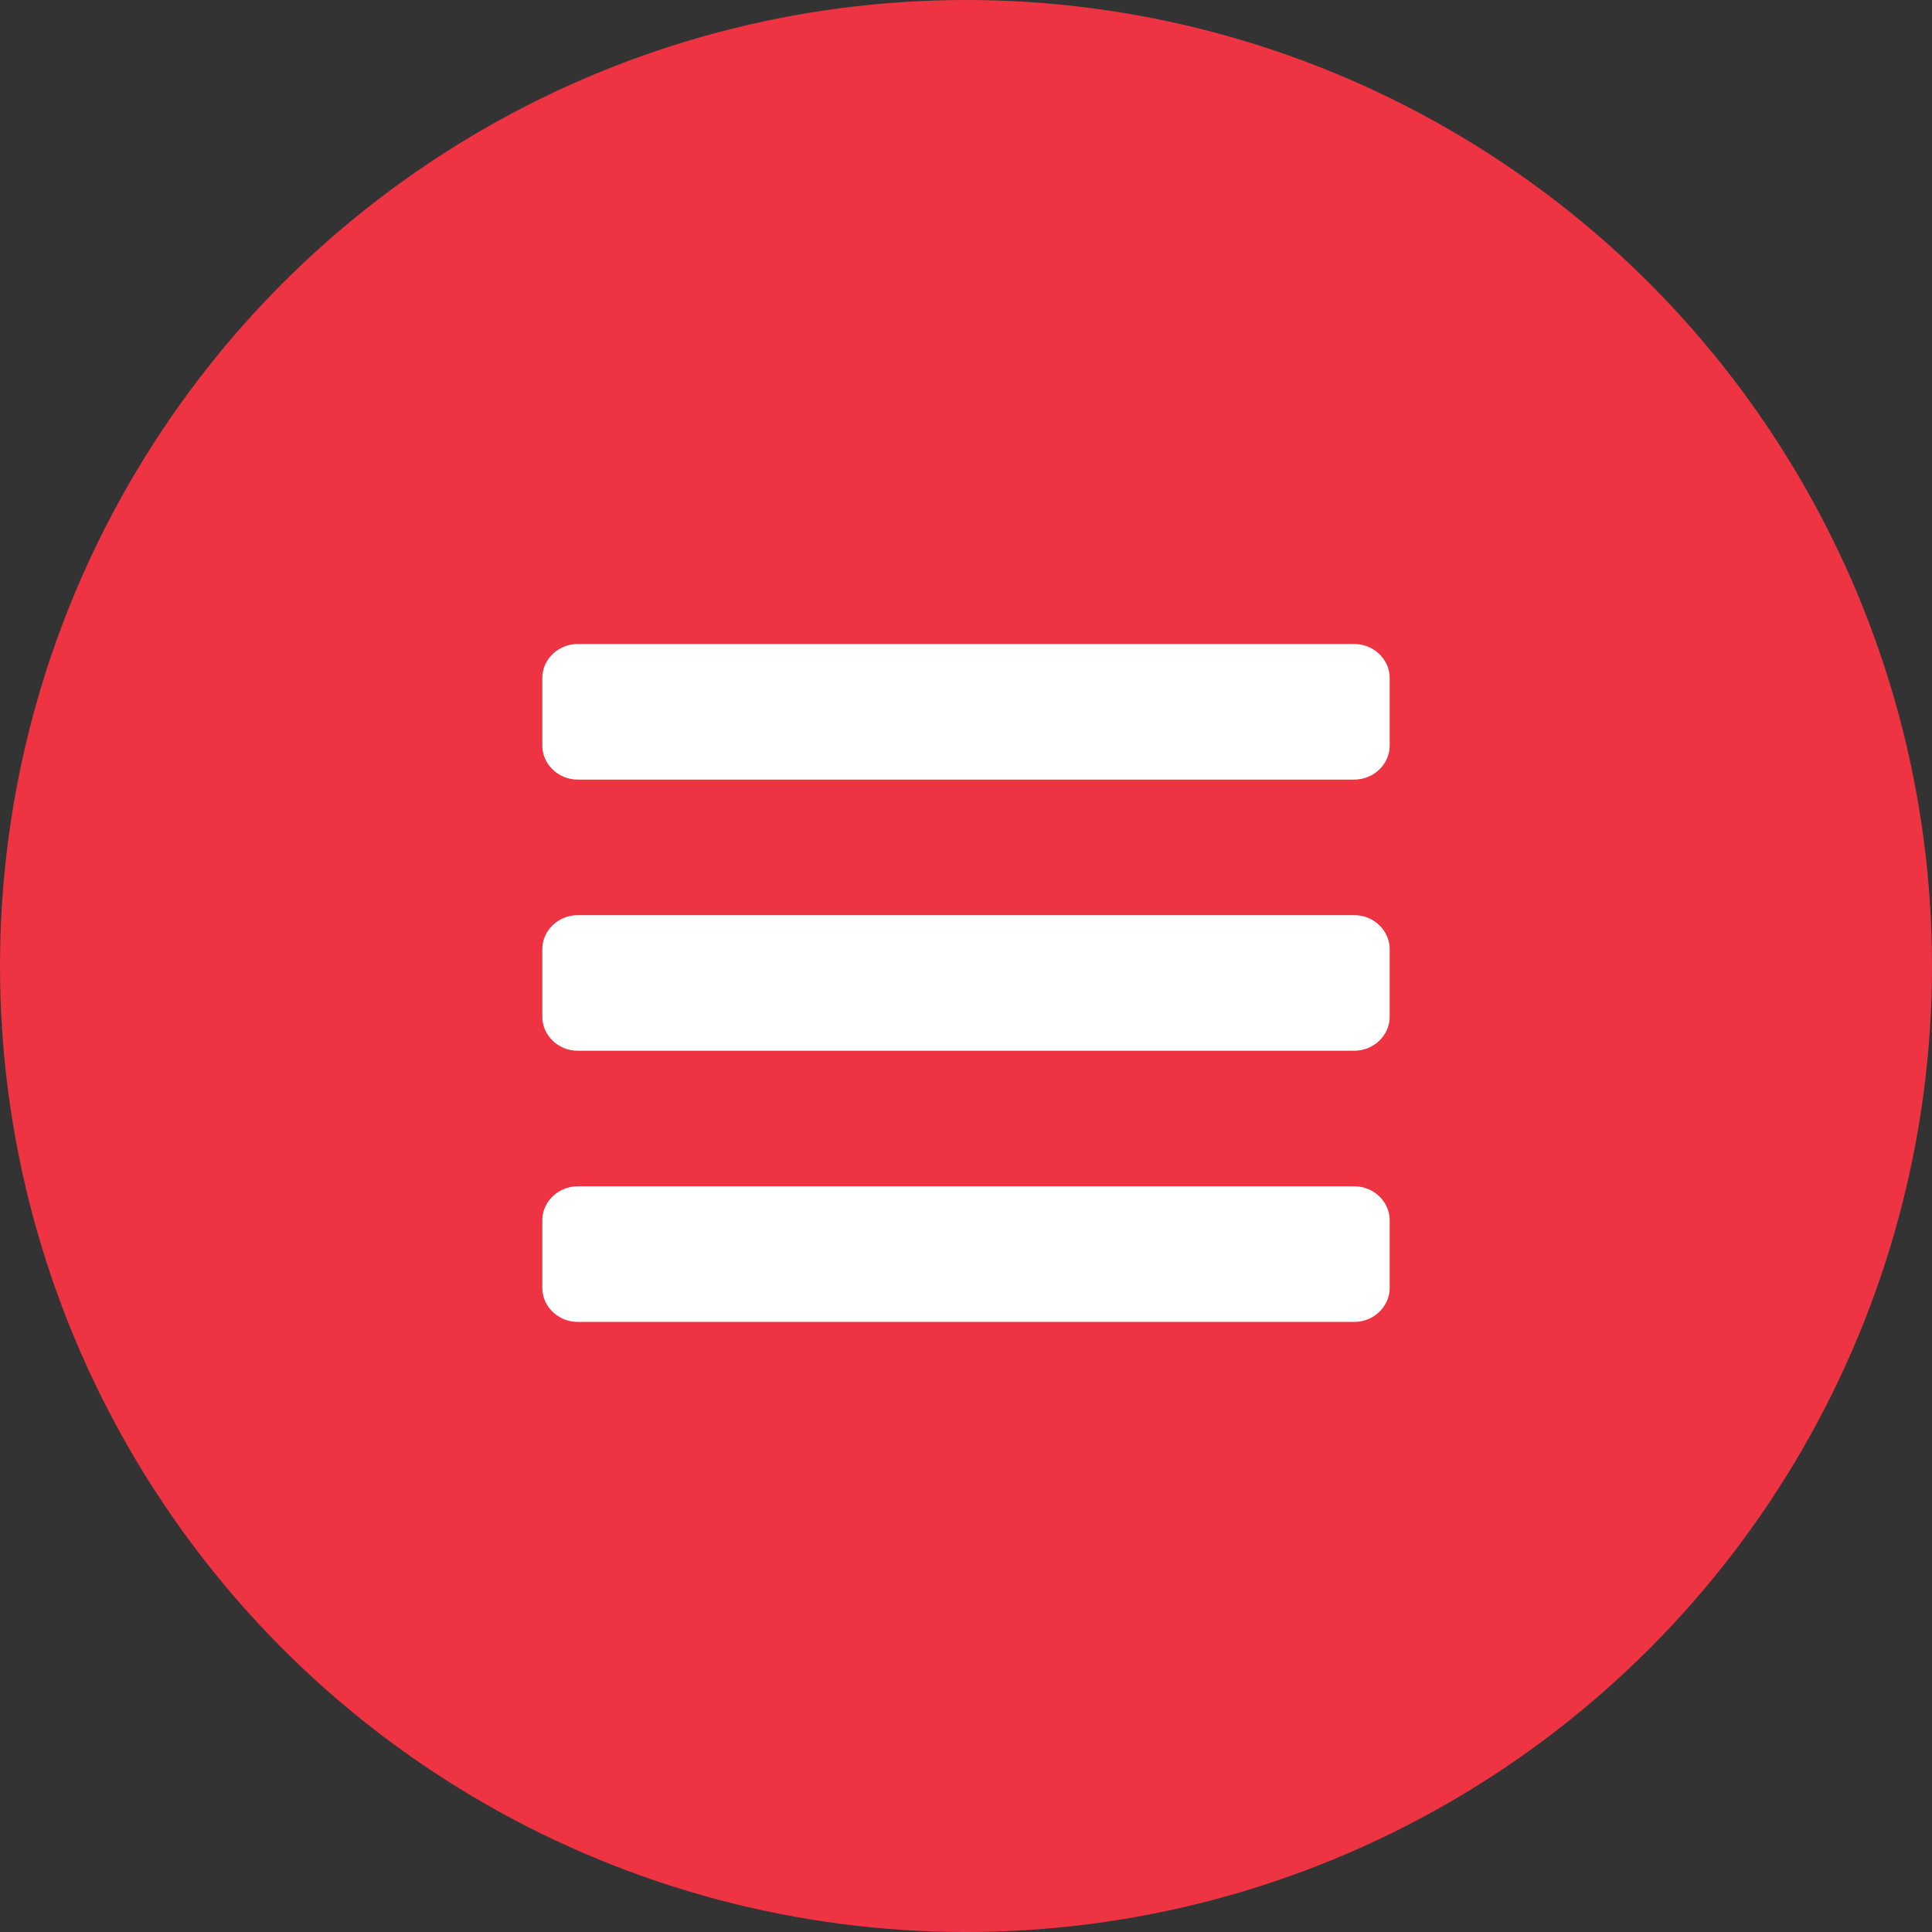
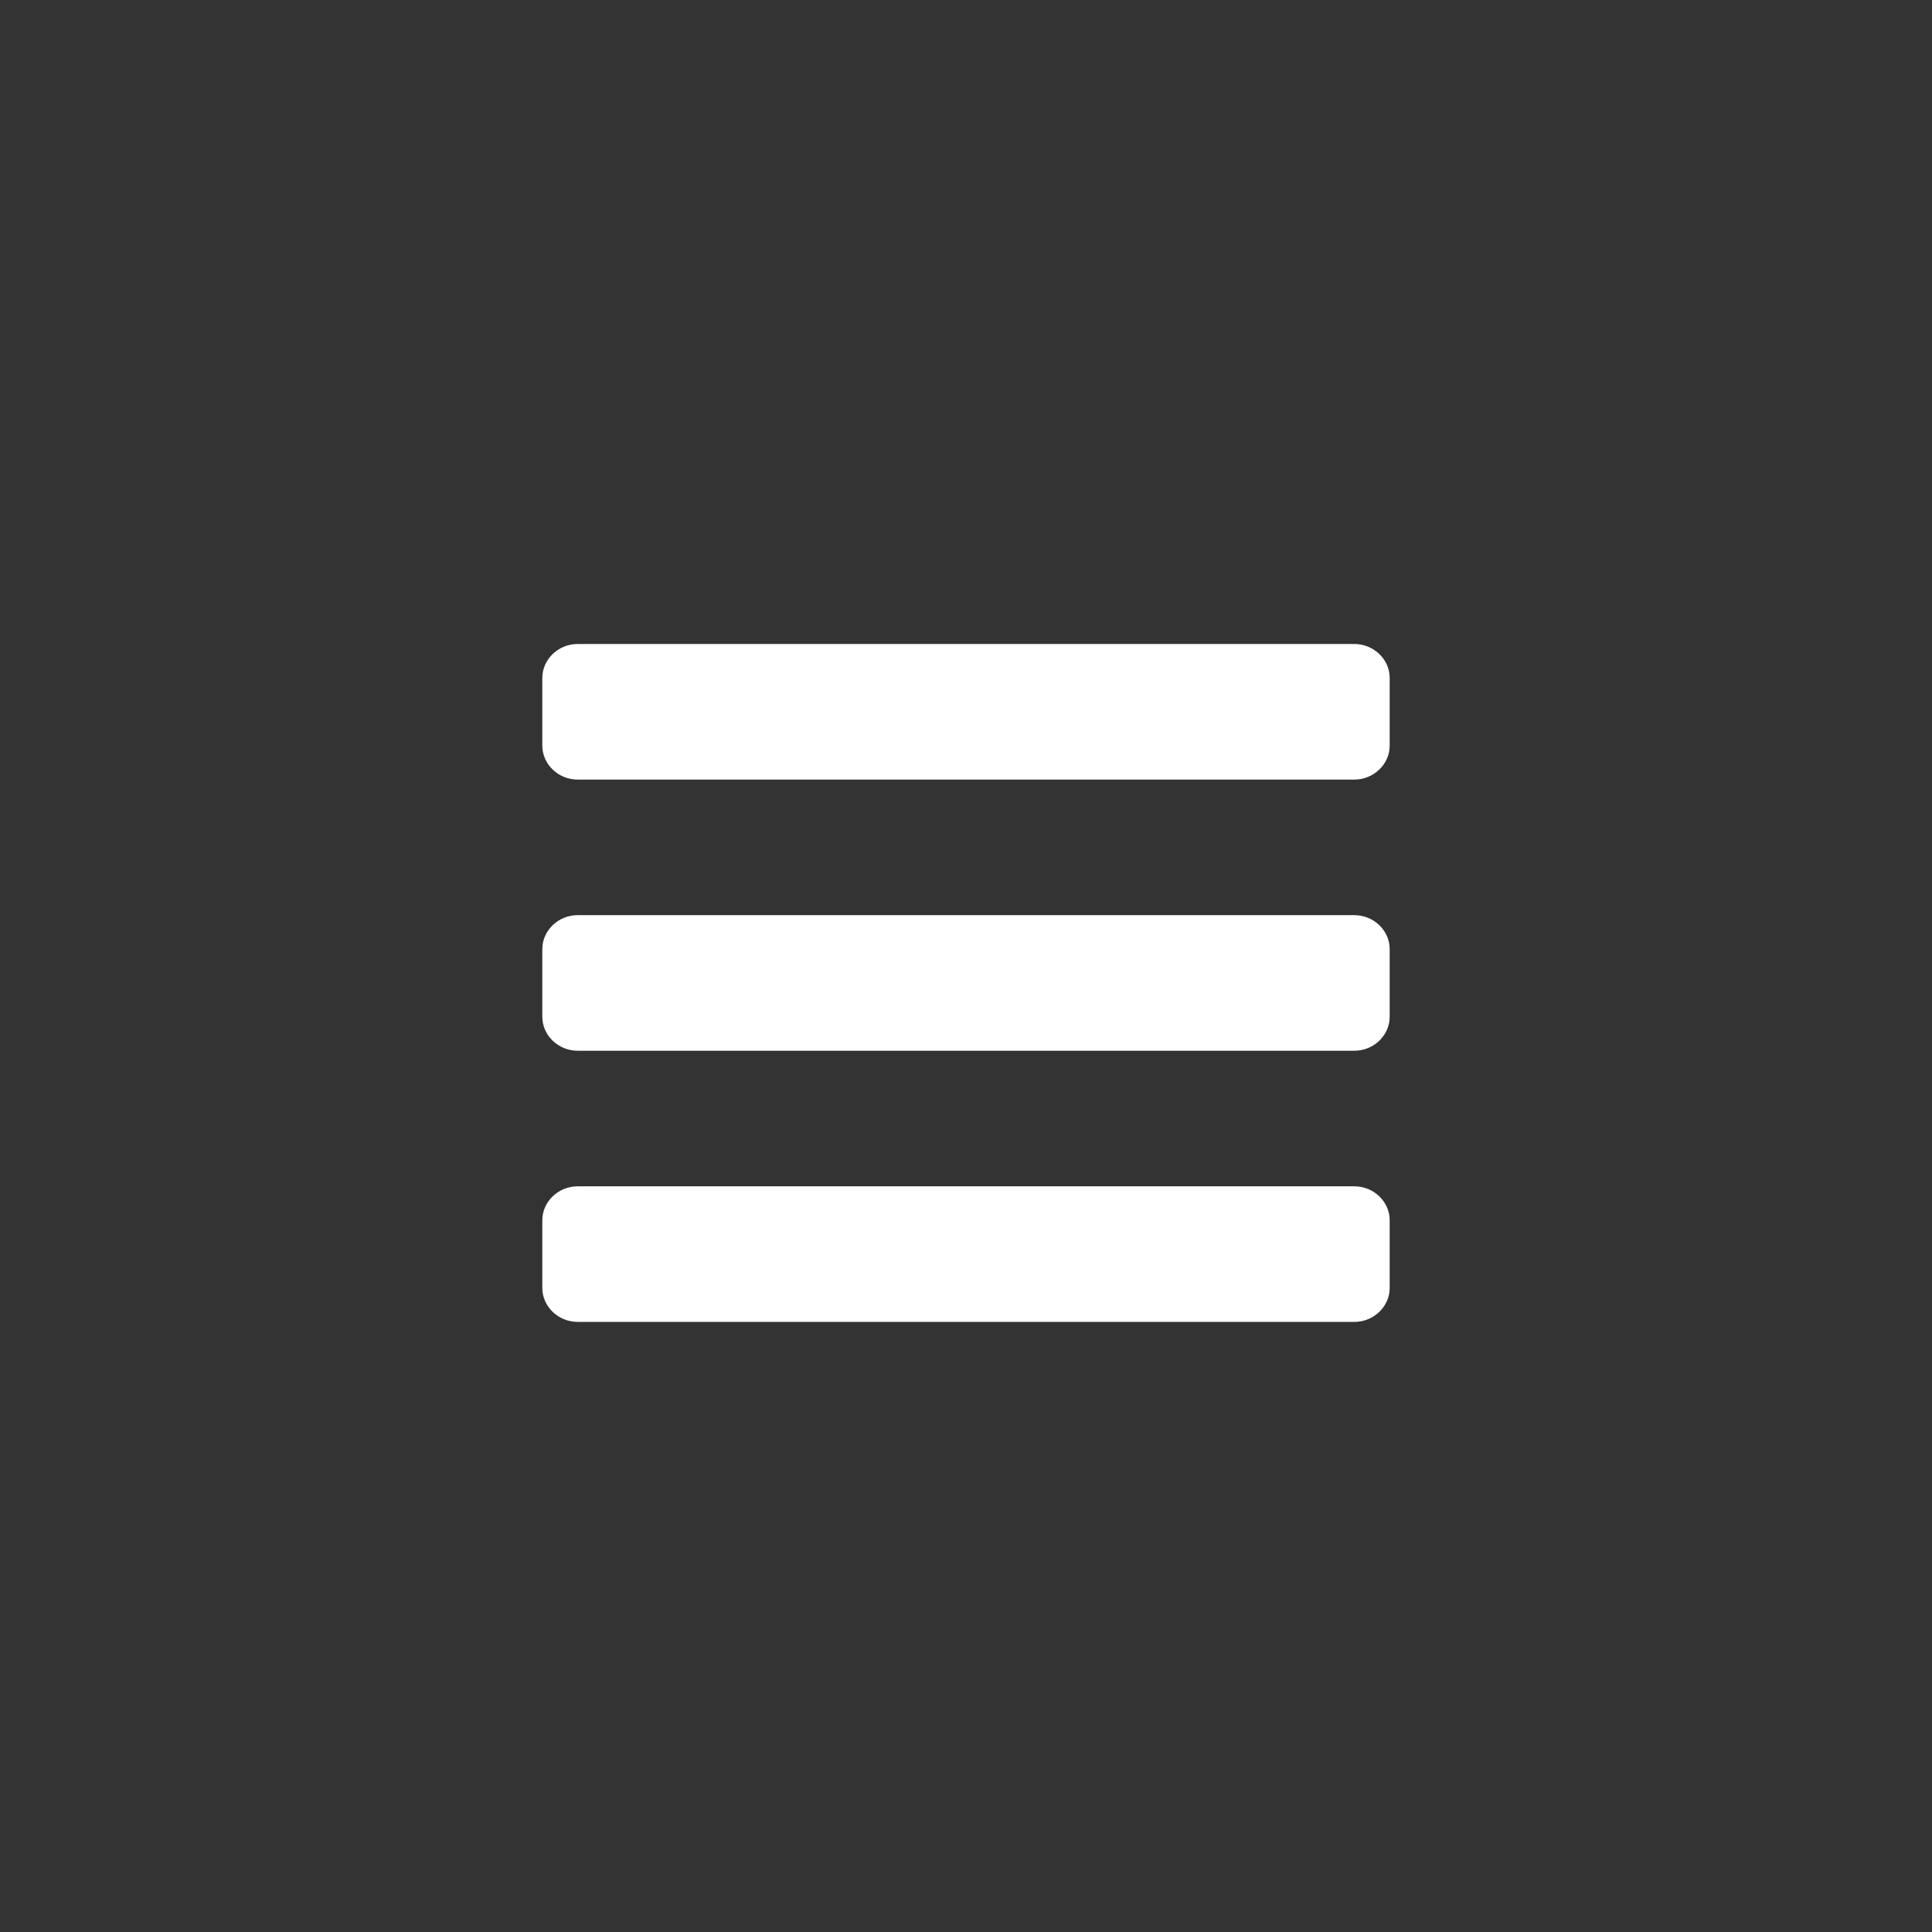
<svg xmlns="http://www.w3.org/2000/svg" width="57px" height="57px" viewBox="0 0 57 57" version="1.1">
  <rect x="0" y="0" width="57" height="57" fill="#333333" stroke="none" />
  <title>menu</title>
  <desc>Created with Sketch.</desc>
  <defs />
  <g id="Homepage" stroke="none" stroke-width="1" fill="none" fill-rule="evenodd">
    <g id="Baby---D---Text-Page" transform="translate(-777, -3161)">
      <g id="menu" transform="translate(777, 3161)">
        <g id="Group-2">
          <g id="Group-22">
-             <circle id="bg" fill="#EE3343" cx="28.5" cy="28.5" r="28.5" />
            <path d="M41,36 L41,38 C41,38.547 40.528,39 39.958,39 L17.042,39 C16.472,39 16,38.547 16,38 L16,36 C16,35.453 16.472,35 17.042,35 L39.958,35 C40.528,35 41,35.453 41,36 Z M41,28 L41,30 C41,30.547 40.528,31 39.958,31 L17.042,31 C16.472,31 16,30.547 16,30 L16,28 C16,27.453 16.472,27 17.042,27 L39.958,27 C40.528,27 41,27.453 41,28 Z M41,20 L41,22 C41,22.547 40.528,23 39.958,23 L17.042,23 C16.472,23 16,22.547 16,22 L16,20 C16,19.453 16.472,19 17.042,19 L39.958,19 C40.528,19 41,19.453 41,20 Z" id="menu" fill="#FFFFFF" />
          </g>
        </g>
      </g>
    </g>
  </g>
</svg>